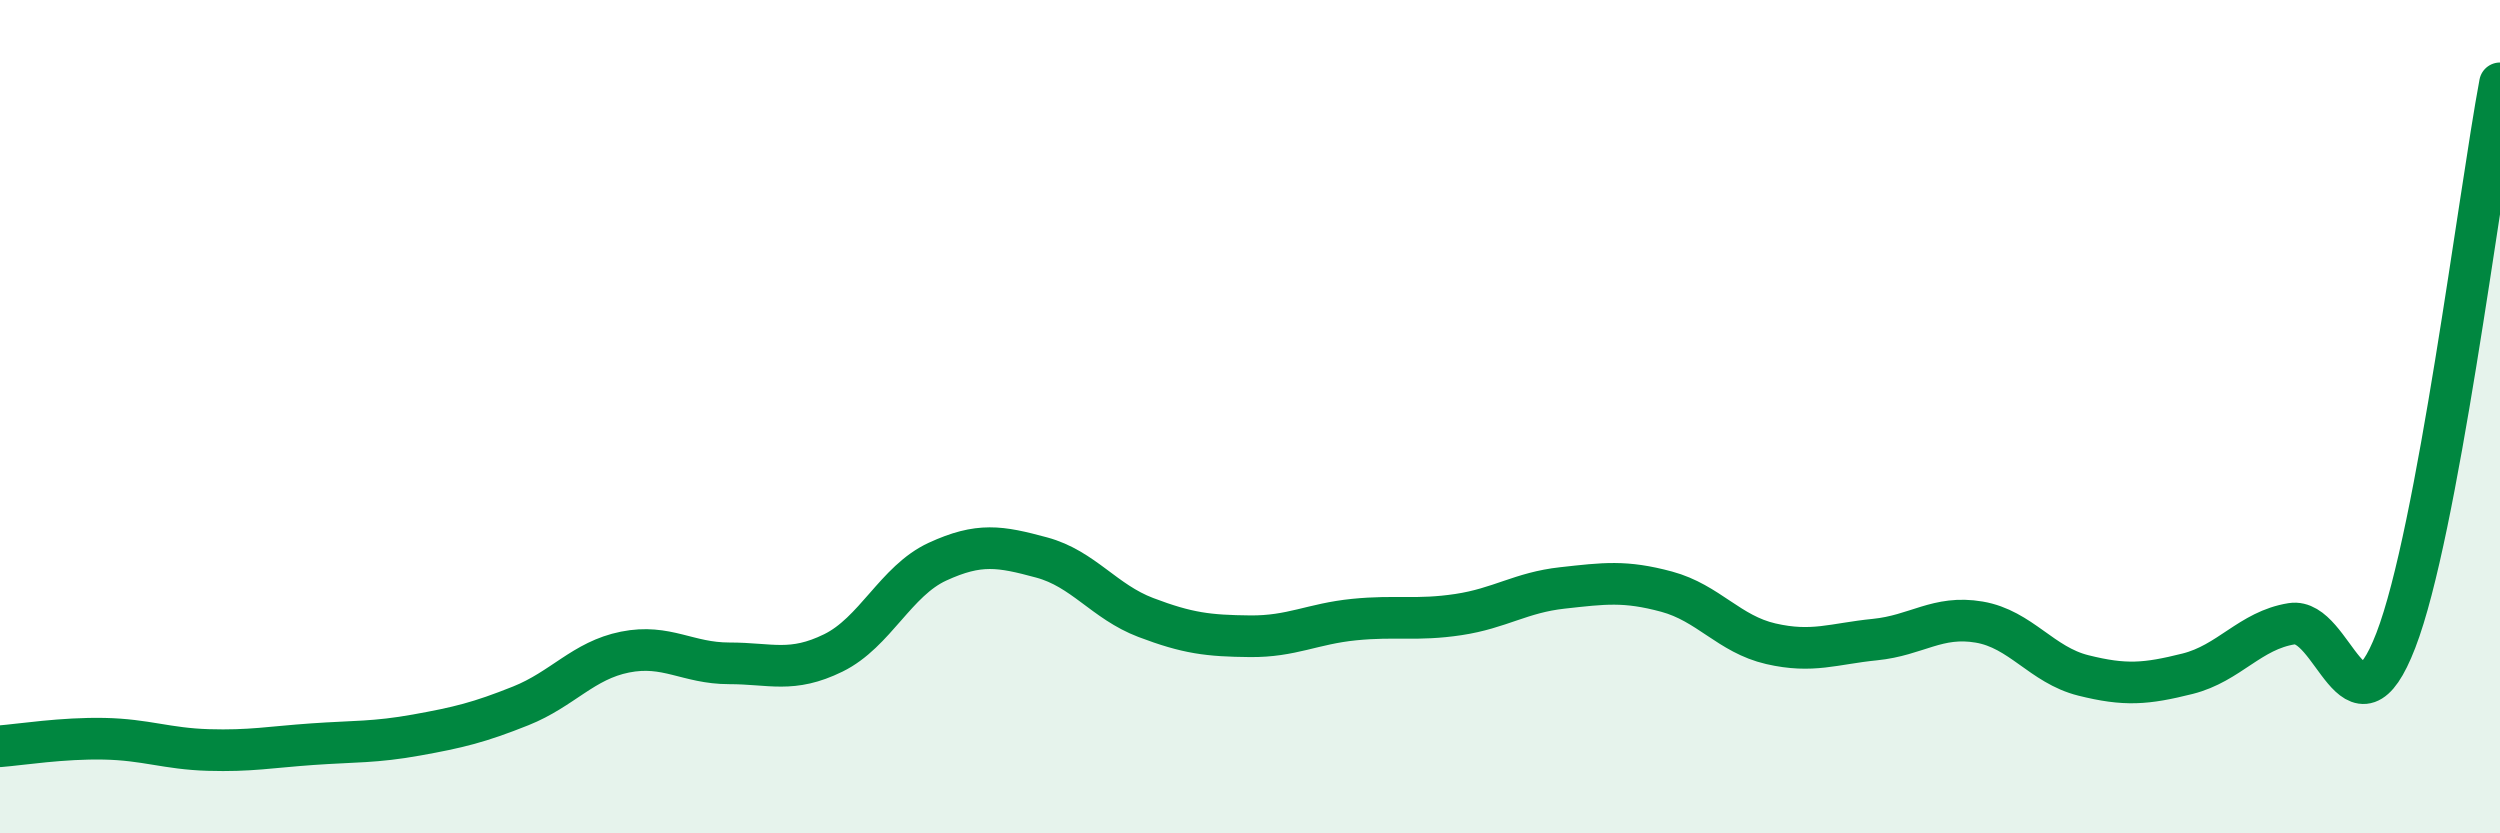
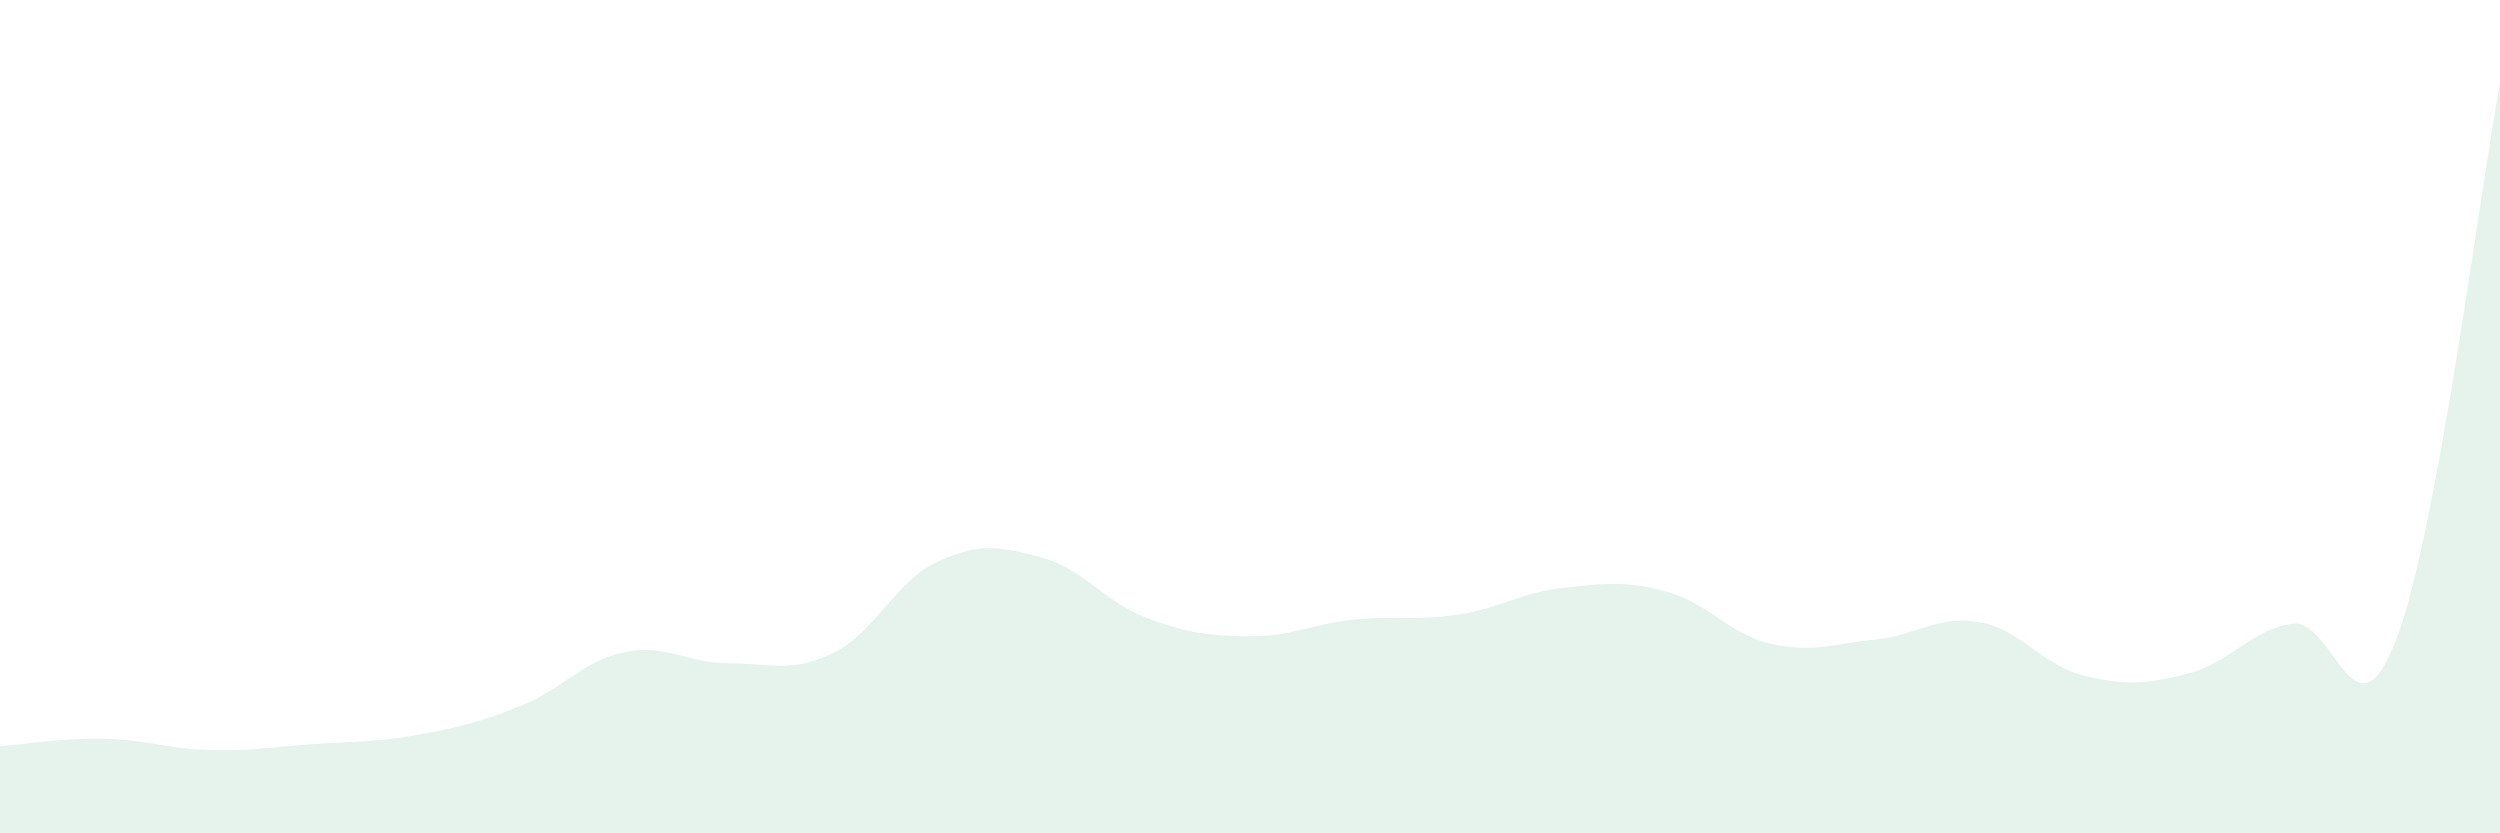
<svg xmlns="http://www.w3.org/2000/svg" width="60" height="20" viewBox="0 0 60 20">
  <path d="M 0,17.91 C 0.5,17.87 1.5,17.71 2.5,17.73 C 3.5,17.75 4,17.97 5,18 C 6,18.03 6.5,17.93 7.5,17.86 C 8.5,17.79 9,17.82 10,17.64 C 11,17.46 11.5,17.34 12.5,16.94 C 13.5,16.54 14,15.85 15,15.65 C 16,15.45 16.5,15.92 17.5,15.92 C 18.5,15.92 19,16.16 20,15.67 C 21,15.18 21.5,13.94 22.5,13.48 C 23.5,13.02 24,13.11 25,13.38 C 26,13.65 26.5,14.44 27.5,14.82 C 28.5,15.2 29,15.26 30,15.27 C 31,15.28 31.5,14.97 32.5,14.87 C 33.5,14.77 34,14.9 35,14.75 C 36,14.6 36.5,14.22 37.5,14.11 C 38.5,14 39,13.93 40,14.2 C 41,14.47 41.5,15.22 42.5,15.45 C 43.5,15.68 44,15.45 45,15.35 C 46,15.25 46.5,14.76 47.5,14.93 C 48.5,15.1 49,15.96 50,16.21 C 51,16.46 51.5,16.42 52.5,16.17 C 53.5,15.92 54,15.13 55,14.97 C 56,14.81 56.5,17.96 57.5,15.37 C 58.5,12.78 59.5,4.67 60,2L60 20L0 20Z" fill="#008740" opacity="0.1" stroke-linecap="round" stroke-linejoin="round" />
-   <path d="M 0,17.91 C 0.5,17.87 1.5,17.71 2.5,17.73 C 3.5,17.75 4,17.97 5,18 C 6,18.03 6.5,17.93 7.5,17.86 C 8.5,17.79 9,17.82 10,17.64 C 11,17.46 11.5,17.34 12.5,16.94 C 13.5,16.54 14,15.85 15,15.65 C 16,15.45 16.5,15.92 17.5,15.92 C 18.5,15.92 19,16.16 20,15.67 C 21,15.18 21.5,13.94 22.5,13.48 C 23.5,13.02 24,13.11 25,13.38 C 26,13.65 26.5,14.44 27.5,14.82 C 28.5,15.2 29,15.26 30,15.27 C 31,15.28 31.5,14.97 32.5,14.87 C 33.5,14.77 34,14.9 35,14.75 C 36,14.6 36.5,14.22 37.5,14.11 C 38.5,14 39,13.93 40,14.2 C 41,14.47 41.5,15.22 42.5,15.45 C 43.5,15.68 44,15.45 45,15.35 C 46,15.25 46.5,14.76 47.5,14.93 C 48.5,15.1 49,15.96 50,16.21 C 51,16.46 51.5,16.42 52.5,16.17 C 53.5,15.92 54,15.13 55,14.97 C 56,14.81 56.5,17.96 57.5,15.37 C 58.5,12.78 59.5,4.67 60,2" stroke="#008740" stroke-width="1" fill="none" stroke-linecap="round" stroke-linejoin="round" />
</svg>